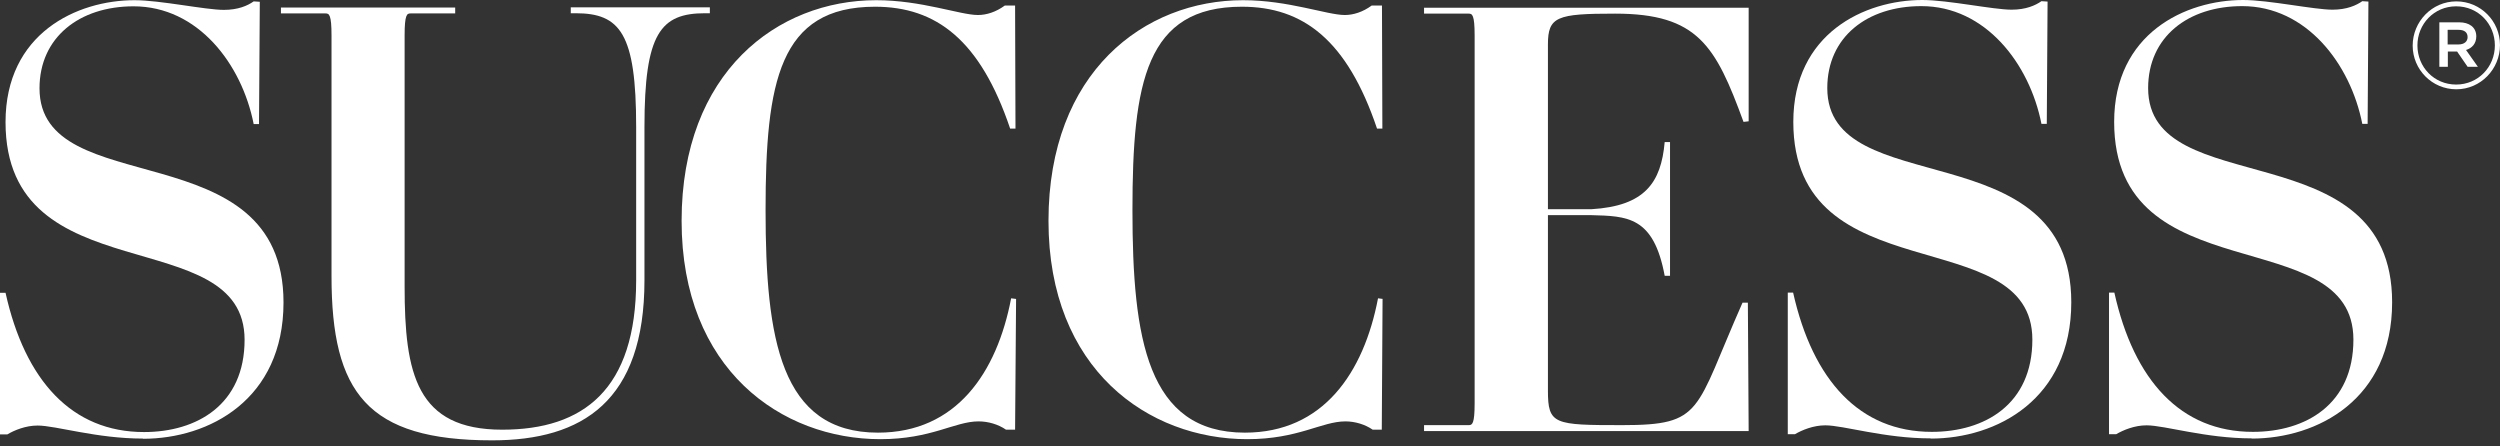
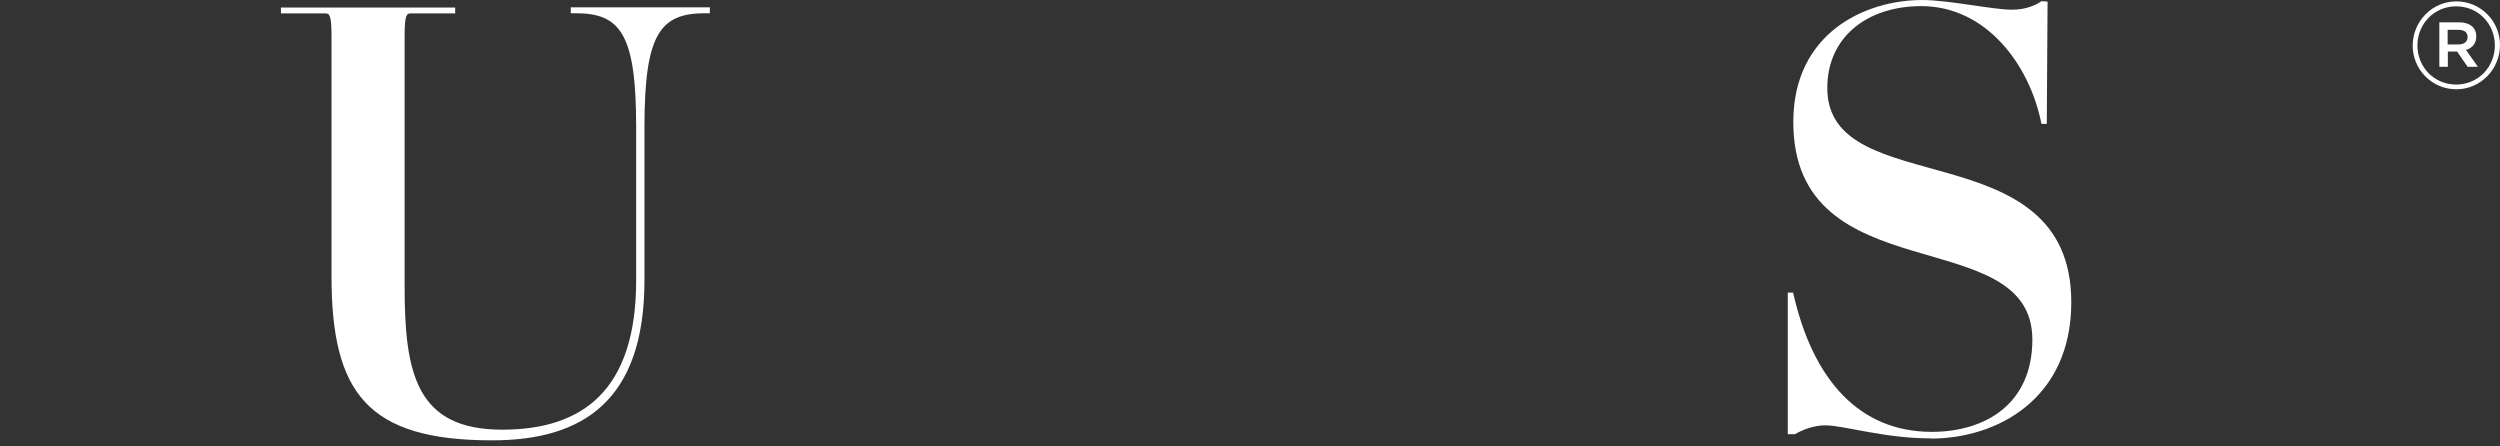
<svg xmlns="http://www.w3.org/2000/svg" width="409" height="73" viewBox="0 0 409 73" fill="none">
  <rect x="0" y="0" width="409" height="73" fill="#333333" stroke="none" />
-   <path d="M368.371 71.751C379.167 71.751 391.352 65.319 391.352 49.45C391.352 21.234 351.435 33.193 351.435 14.415C351.435 6.044 357.964 1.002 366.82 1.002C377.325 1.002 384.532 10.439 386.472 20.265H387.344L387.474 0.259L386.472 0.194C385.502 0.873 383.951 1.584 381.591 1.584C378.585 1.584 371.183 0 366.982 0C357.544 0 345.876 5.462 345.876 19.942C345.876 48.157 385.017 36.102 385.017 55.558C385.017 66.159 377.228 70.652 368.565 70.652C356.8 70.652 349.108 62.281 345.908 47.866H345.035V71.04H346.199C347.362 70.361 349.205 69.585 351.176 69.585C354.182 69.585 360.808 71.718 368.404 71.718" fill="white" />
  <path d="M315.881 71.751C326.676 71.751 338.862 65.319 338.862 49.45C338.862 21.234 298.944 33.193 298.944 14.415C298.944 6.044 305.473 1.002 314.329 1.002C324.834 1.002 332.042 10.439 333.981 20.265H334.854L334.983 0.259L333.981 0.194C333.011 0.873 331.46 1.584 329.1 1.584C326.095 1.584 318.693 0 314.491 0C305.053 0 293.385 5.462 293.385 19.942C293.385 48.157 332.494 36.102 332.494 55.558C332.494 66.159 324.705 70.652 316.042 70.652C304.277 70.652 296.585 62.281 293.353 47.866H292.48V71.04H293.643C294.807 70.361 296.649 69.585 298.621 69.585C301.627 69.585 308.253 71.718 315.848 71.718" fill="white" />
-   <path d="M286.08 70.522L285.951 49.514H285.078C277.191 67.322 278.743 69.552 265.394 69.552C254.211 69.552 253.241 69.455 253.241 63.896V35.196H260.255C266.202 35.358 270.533 35.358 272.343 45.118H273.216V23.238H272.343C271.761 29.863 269.111 33.709 260.352 34.227H253.241V7.272C253.241 2.714 254.695 2.23 264.23 2.23C277.773 2.23 280.682 7.498 285.24 19.941L286.08 19.844V1.26H232.975V2.23H240.28C240.862 2.23 241.25 2.424 241.25 5.817V65.965C241.25 69.359 240.862 69.552 240.28 69.552H232.975V70.522H286.08Z" fill="white" />
-   <path d="M226.22 48.901L225.445 48.803C223.117 60.956 216.491 70.781 203.66 70.781C187.693 70.781 185.269 55.397 185.269 34.389C185.269 13.381 187.499 1.099 203.175 1.099C213.195 1.099 220.402 6.561 225.283 21.041H226.156L226.091 0.905H224.41C222.956 1.972 221.404 2.456 220.015 2.456C217.106 2.456 210.771 0.032 203.369 0.032C187.208 0.032 171.532 11.797 171.532 36.134C171.532 60.471 187.887 71.848 204.048 71.848C212.419 71.848 216.201 68.939 220.112 68.939C221.663 68.939 223.311 69.424 224.572 70.296H226.059L226.188 48.901H226.22Z" fill="white" />
-   <path d="M166.199 48.901L165.423 48.803C163.096 60.956 156.47 70.781 143.638 70.781C127.671 70.781 125.247 55.397 125.247 34.389C125.247 13.381 127.477 1.099 143.153 1.099C153.173 1.099 160.381 6.561 165.261 21.041H166.134L166.069 0.905H164.389C162.934 1.972 161.383 2.456 159.993 2.456C157.084 2.456 150.749 0.032 143.347 0.032C127.186 0.032 111.51 11.797 111.51 36.134C111.51 60.471 127.865 71.848 144.026 71.848C152.397 71.848 156.179 68.939 160.09 68.939C161.674 68.939 163.322 69.424 164.583 70.296H166.069L166.231 48.901H166.199Z" fill="white" />
  <path d="M116.165 1.196H93.378V2.165H94.153C101.458 2.165 104.076 5.462 104.076 20.749V45.862C104.076 63.767 95.414 70.296 82.162 70.296C68.134 70.296 66.195 61.149 66.195 46.864V5.785C66.195 2.359 66.583 2.197 67.165 2.197H74.469V1.228H45.962V2.197H53.266C53.848 2.197 54.236 2.391 54.236 5.785V45.183C54.236 64.252 60.086 72.041 80.514 72.041C95.317 72.041 105.434 65.609 105.434 45.862V20.749C105.434 5.462 108.052 2.165 115.357 2.165H116.132V1.196H116.165Z" fill="white" />
-   <path d="M23.369 71.751C15.773 71.751 9.147 69.618 6.141 69.618C4.202 69.618 2.327 70.393 1.196 71.072H0V47.898H0.905C4.105 62.313 11.797 70.684 23.563 70.684C32.225 70.684 40.014 66.192 40.014 55.591C40.014 36.134 0.905 48.189 0.905 19.974C0.905 5.462 12.573 0.032 22.011 0.032C26.213 0.032 33.615 1.616 36.621 1.616C38.948 1.616 40.499 0.937 41.501 0.226L42.503 0.291L42.374 20.297H41.501C39.562 10.472 32.386 1.034 21.849 1.034C12.993 1.034 6.464 6.109 6.464 14.447C6.464 33.225 46.382 21.267 46.382 49.482C46.382 65.351 34.229 71.783 23.401 71.783" fill="white" />
  <path d="M394.714 7.466C394.714 3.523 397.881 0.226 401.857 0.226C405.833 0.226 409 3.458 409 7.369C409 11.312 405.833 14.608 401.857 14.608C397.881 14.608 394.714 11.377 394.714 7.466ZM408.16 7.433C408.16 3.911 405.445 1.034 401.825 1.034C398.205 1.034 395.49 3.943 395.49 7.433C395.49 10.956 398.205 13.833 401.825 13.833C405.445 13.833 408.16 10.924 408.16 7.433ZM399.045 3.652H402.342C403.926 3.652 405.121 4.428 405.121 5.947C405.121 7.143 404.41 7.886 403.441 8.177L405.38 10.924H403.699L401.986 8.435H400.467V10.924H399.077V3.652H399.045ZM402.212 7.272C403.15 7.272 403.699 6.787 403.699 6.076C403.699 5.3 403.182 4.88 402.212 4.88H400.435V7.272H402.212Z" fill="white" />
</svg>